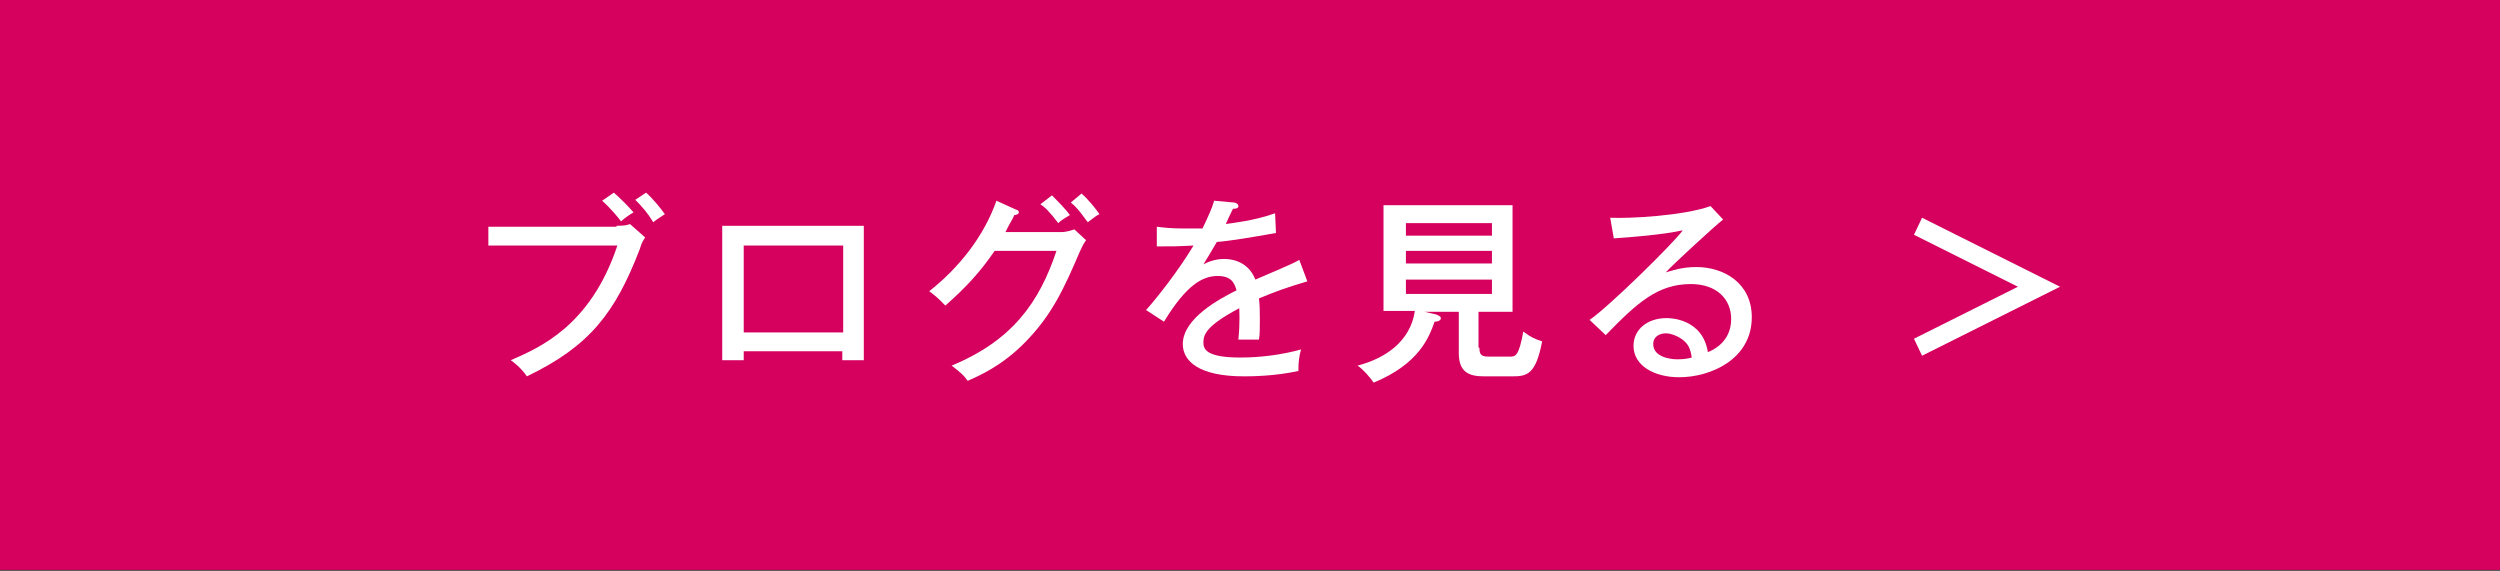
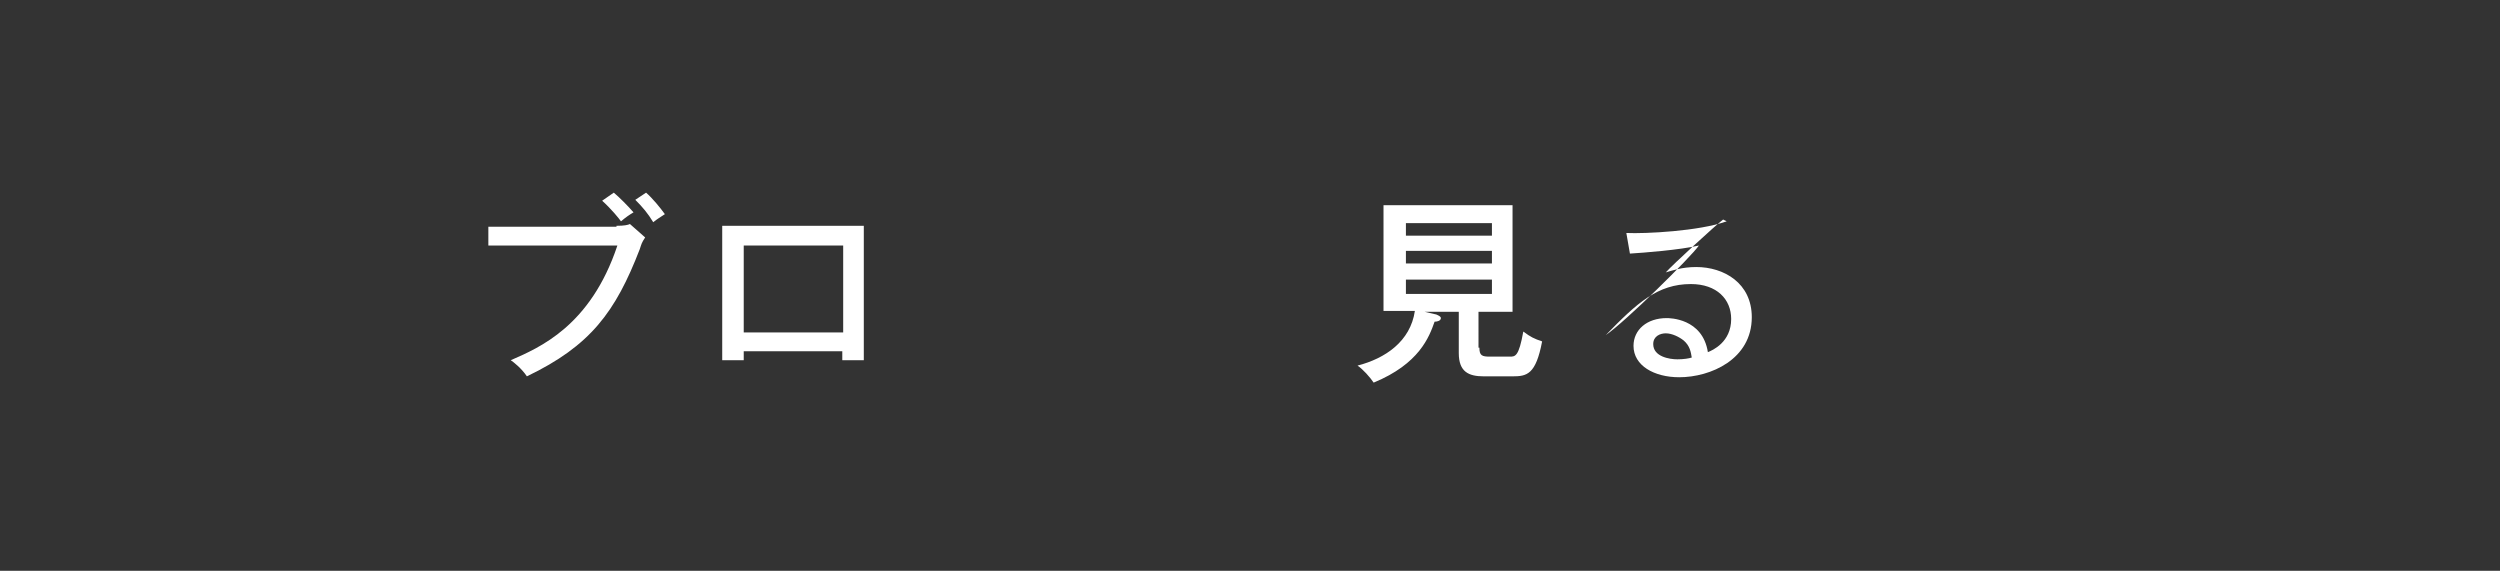
<svg xmlns="http://www.w3.org/2000/svg" version="1.1" id="レイヤー_1" x="0px" y="0px" viewBox="0 0 279 63.7" style="enable-background:new 0 0 279 63.7;" xml:space="preserve">
  <rect x="0" y="0" width="279" height="63.7" fill="#333333" stroke="none" />
  <style type="text/css">
	.st0{fill:#D6005E;}
	.st1{fill:#FFFFFF;}
</style>
-   <rect x="-0.1" y="-0.1" class="st0" width="279.1" height="63.7" />
  <g>
    <path class="st1" d="M68.8,25.2c0.9,0,1.3-0.1,1.5-0.2l1.7,1.5c-0.4,0.6-0.4,0.7-0.6,1.3c-2.7,7-5.5,10.8-12.6,14.2   c-0.6-0.9-1.5-1.6-1.8-1.8c3.2-1.4,8.9-3.8,11.9-12.8H54.5v-2.1H68.8z M68.5,21.5c0.6,0.5,1.6,1.5,2.2,2.2c-0.5,0.3-0.8,0.5-1.4,1   c-0.2-0.3-1.1-1.4-2.1-2.3L68.5,21.5z M72.1,21.5c0.7,0.6,1.6,1.7,2.1,2.4c-0.6,0.4-0.8,0.5-1.3,0.9c-0.6-1-1.2-1.7-2-2.5   L72.1,21.5z" />
    <path class="st1" d="M83,39.2v1h-2.4v-15h15.8v15h-2.4v-1H83z M94.1,37.1v-9.7H83v9.7H94.1z" />
-     <path class="st1" d="M118.4,25.9c0.7,0,1.1-0.2,1.5-0.3l1.3,1.2c-0.4,0.6-0.4,0.7-0.7,1.3c-1.8,4.2-3.1,7-6,10   c-2.7,2.8-5.4,3.9-6.5,4.4c-0.5-0.7-0.9-1-1.8-1.7c6.8-2.8,9.8-7.1,11.7-12.8h-6.9c-1.5,2.2-3.1,4-5.5,6.1c-0.9-0.9-1-1-1.8-1.6   c3.3-2.6,6.1-6.1,7.5-10.1l2.2,1c0.1,0,0.3,0.1,0.3,0.3c0,0.2-0.3,0.3-0.5,0.3c-0.2,0.5-0.4,0.7-1,1.9H118.4z M117.4,21.8   c0.5,0.5,1.5,1.5,2,2.2c-0.3,0.2-0.9,0.5-1.3,0.9c-0.9-1.2-1.5-1.8-2-2.1L117.4,21.8z M120.7,21.6c0.7,0.6,1.6,1.7,2,2.3   c-0.4,0.2-0.5,0.3-1.3,0.9c-0.2-0.2-1-1.5-1.9-2.2L120.7,21.6z" />
-     <path class="st1" d="M137.7,22.6c0.1,0,0.5,0.1,0.5,0.4c0,0.1,0,0.3-0.6,0.3c-0.2,0.4-0.4,0.8-0.8,1.7c0.7-0.1,3.3-0.4,5.5-1.2   l0.1,2.2c-2.8,0.5-5.2,0.9-6.6,1c-0.7,1.2-1,1.7-1.5,2.5c1.1-0.6,2.1-0.6,2.3-0.6c0.4,0,2.6,0,3.5,2.3c1.6-0.7,4.3-1.8,4.9-2.2   l0.9,2.4c-2.4,0.7-3.7,1.2-5.4,1.9c0.1,0.8,0.1,1.7,0.1,2.4c0,1,0,1.6-0.1,2.2c-0.4,0-1.5,0-2.3,0c0.2-1.9,0.1-3.2,0.1-3.5   c-3.6,1.9-4,2.9-4,3.8c0,0.7,0.2,1.7,4.1,1.7c2.3,0,4.6-0.3,6.8-0.9c-0.2,0.7-0.3,1.3-0.3,2.4c-2.7,0.6-5.4,0.6-6.1,0.6   c-5,0-6.8-1.7-6.8-3.6c0-2.9,4.2-5.1,6-6c-0.2-0.6-0.4-1.6-2.1-1.6s-3.5,1-6,5.1l-2-1.3c1-1.1,3.5-4.2,5.3-7.2   c-1.8,0.1-2.3,0.1-4.1,0.1v-2.2c0.7,0.1,1.6,0.2,3.1,0.2c0.9,0,1.6,0,2,0c0.7-1.5,1-2.1,1.3-3.1L137.7,22.6z" />
    <path class="st1" d="M165.1,38.8c0,0.9,0.3,1,1.2,1h2.2c0.6,0,1,0,1.5-2.8c0.8,0.6,1.2,0.8,2.1,1.1c-0.7,3.7-1.7,3.9-3.3,3.9h-3.2   c-1.7,0-2.8-0.5-2.8-2.6v-4.6H159l1.3,0.3c0.2,0.1,0.5,0.2,0.5,0.4c0,0.3-0.4,0.4-0.7,0.4c-0.6,1.7-1.7,4.7-6.8,6.8   c-0.4-0.6-1.2-1.5-1.8-1.9c3.1-0.8,5.9-2.7,6.4-6.1h-3.5V22.9h14.4v11.9h-3.8V38.8z M166.5,26.3v-1.4h-9.6v1.4H166.5z M156.9,28   v1.4h9.6V28H156.9z M156.9,31.2v1.6h9.6v-1.6H156.9z" />
-     <path class="st1" d="M192.3,24.5c-0.8,0.6-5.7,5.1-6.4,5.9c0.7-0.2,1.8-0.6,3.4-0.6c3.1,0,6.2,1.8,6.2,5.6c0,4.7-4.6,6.7-8.1,6.7   c-2.8,0-5.1-1.3-5.1-3.5c0-1.8,1.5-3.1,3.7-3.1c0.3,0,4,0,4.6,3.8c0.5-0.2,2.6-1.1,2.6-3.7c0-2.2-1.6-3.9-4.5-3.9   c-3.7,0-6,2.1-9.5,5.7l-1.8-1.7c2.2-1.5,9.5-8.7,10.4-10c-2.2,0.5-6.1,0.8-7.7,0.9l-0.4-2.3c2.1,0.1,8.1-0.2,11.2-1.3L192.3,24.5z    M187.9,38c-0.5-0.4-1.3-0.8-2-0.8c-0.6,0-1.4,0.3-1.4,1.2c0,1.4,1.8,1.7,2.7,1.7c0.7,0,1.3-0.1,1.6-0.2   C188.7,39.3,188.6,38.6,187.9,38z" />
-     <path class="st1" d="M214.5,39.7l-0.9-1.9l11.6-5.8l-11.6-5.8l0.9-1.9l15.4,7.7L214.5,39.7z" />
+     <path class="st1" d="M192.3,24.5c-0.8,0.6-5.7,5.1-6.4,5.9c0.7-0.2,1.8-0.6,3.4-0.6c3.1,0,6.2,1.8,6.2,5.6c0,4.7-4.6,6.7-8.1,6.7   c-2.8,0-5.1-1.3-5.1-3.5c0-1.8,1.5-3.1,3.7-3.1c0.3,0,4,0,4.6,3.8c0.5-0.2,2.6-1.1,2.6-3.7c0-2.2-1.6-3.9-4.5-3.9   c-3.7,0-6,2.1-9.5,5.7c2.2-1.5,9.5-8.7,10.4-10c-2.2,0.5-6.1,0.8-7.7,0.9l-0.4-2.3c2.1,0.1,8.1-0.2,11.2-1.3L192.3,24.5z    M187.9,38c-0.5-0.4-1.3-0.8-2-0.8c-0.6,0-1.4,0.3-1.4,1.2c0,1.4,1.8,1.7,2.7,1.7c0.7,0,1.3-0.1,1.6-0.2   C188.7,39.3,188.6,38.6,187.9,38z" />
  </g>
</svg>